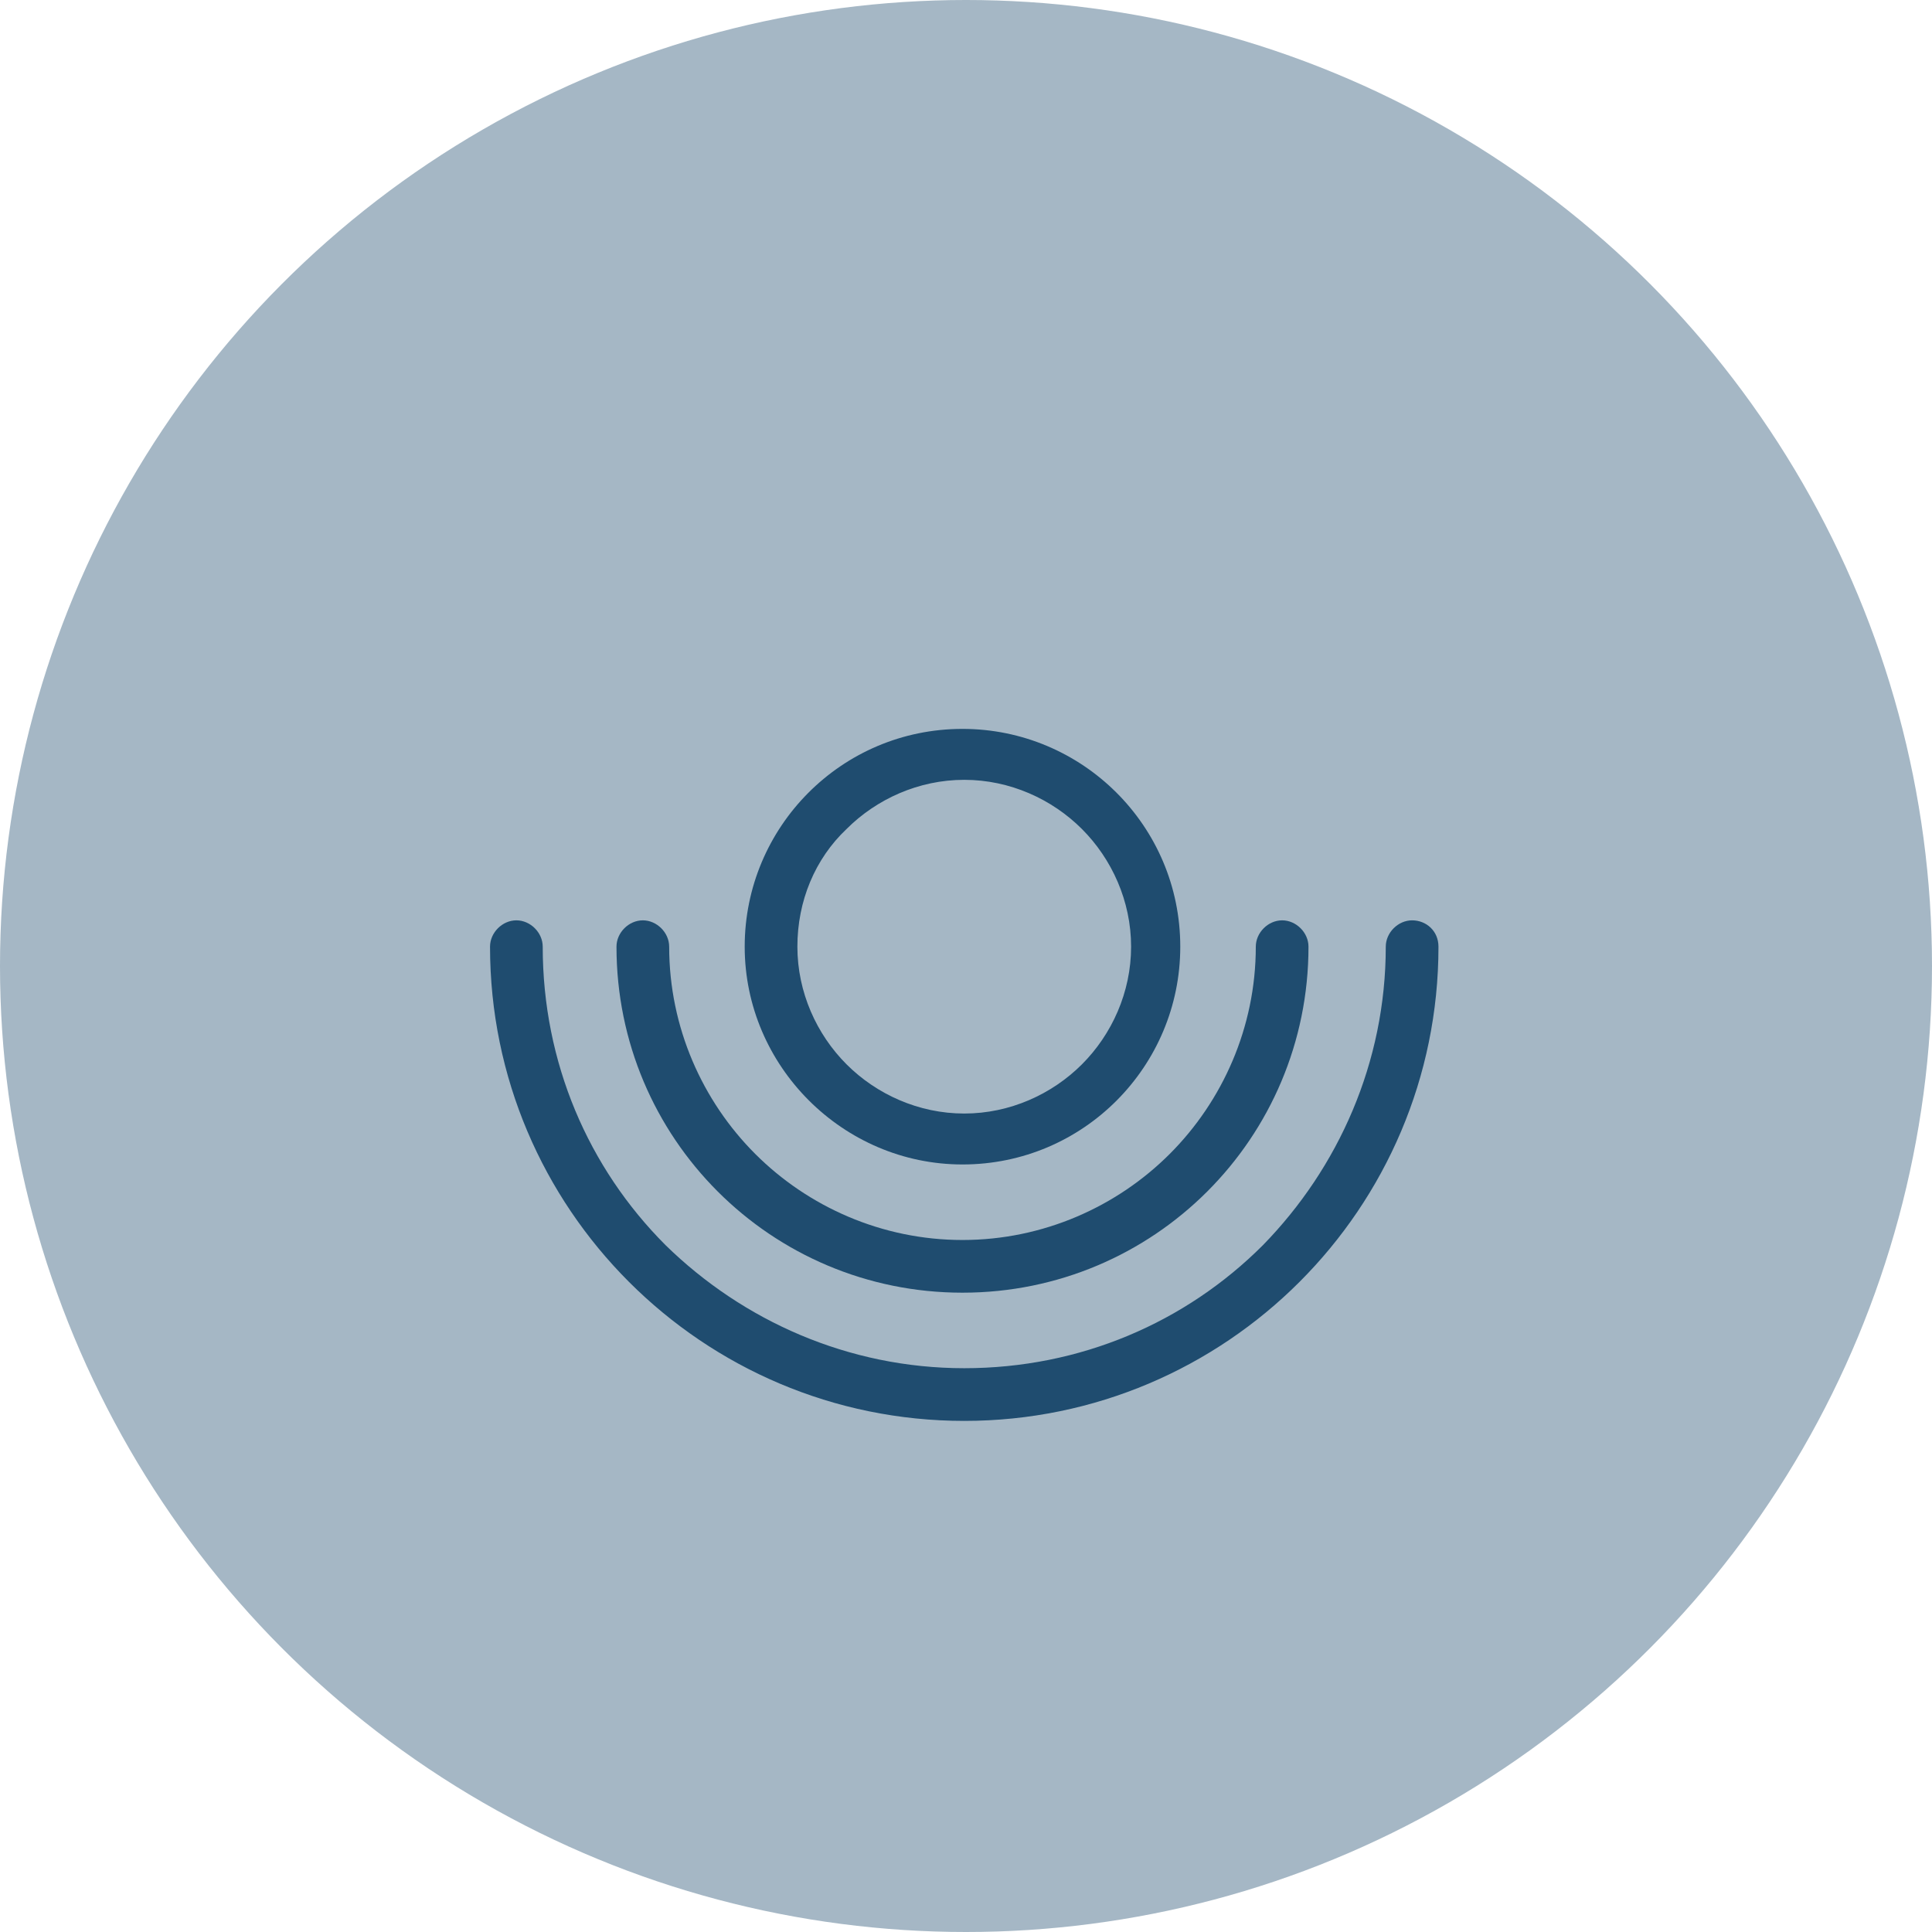
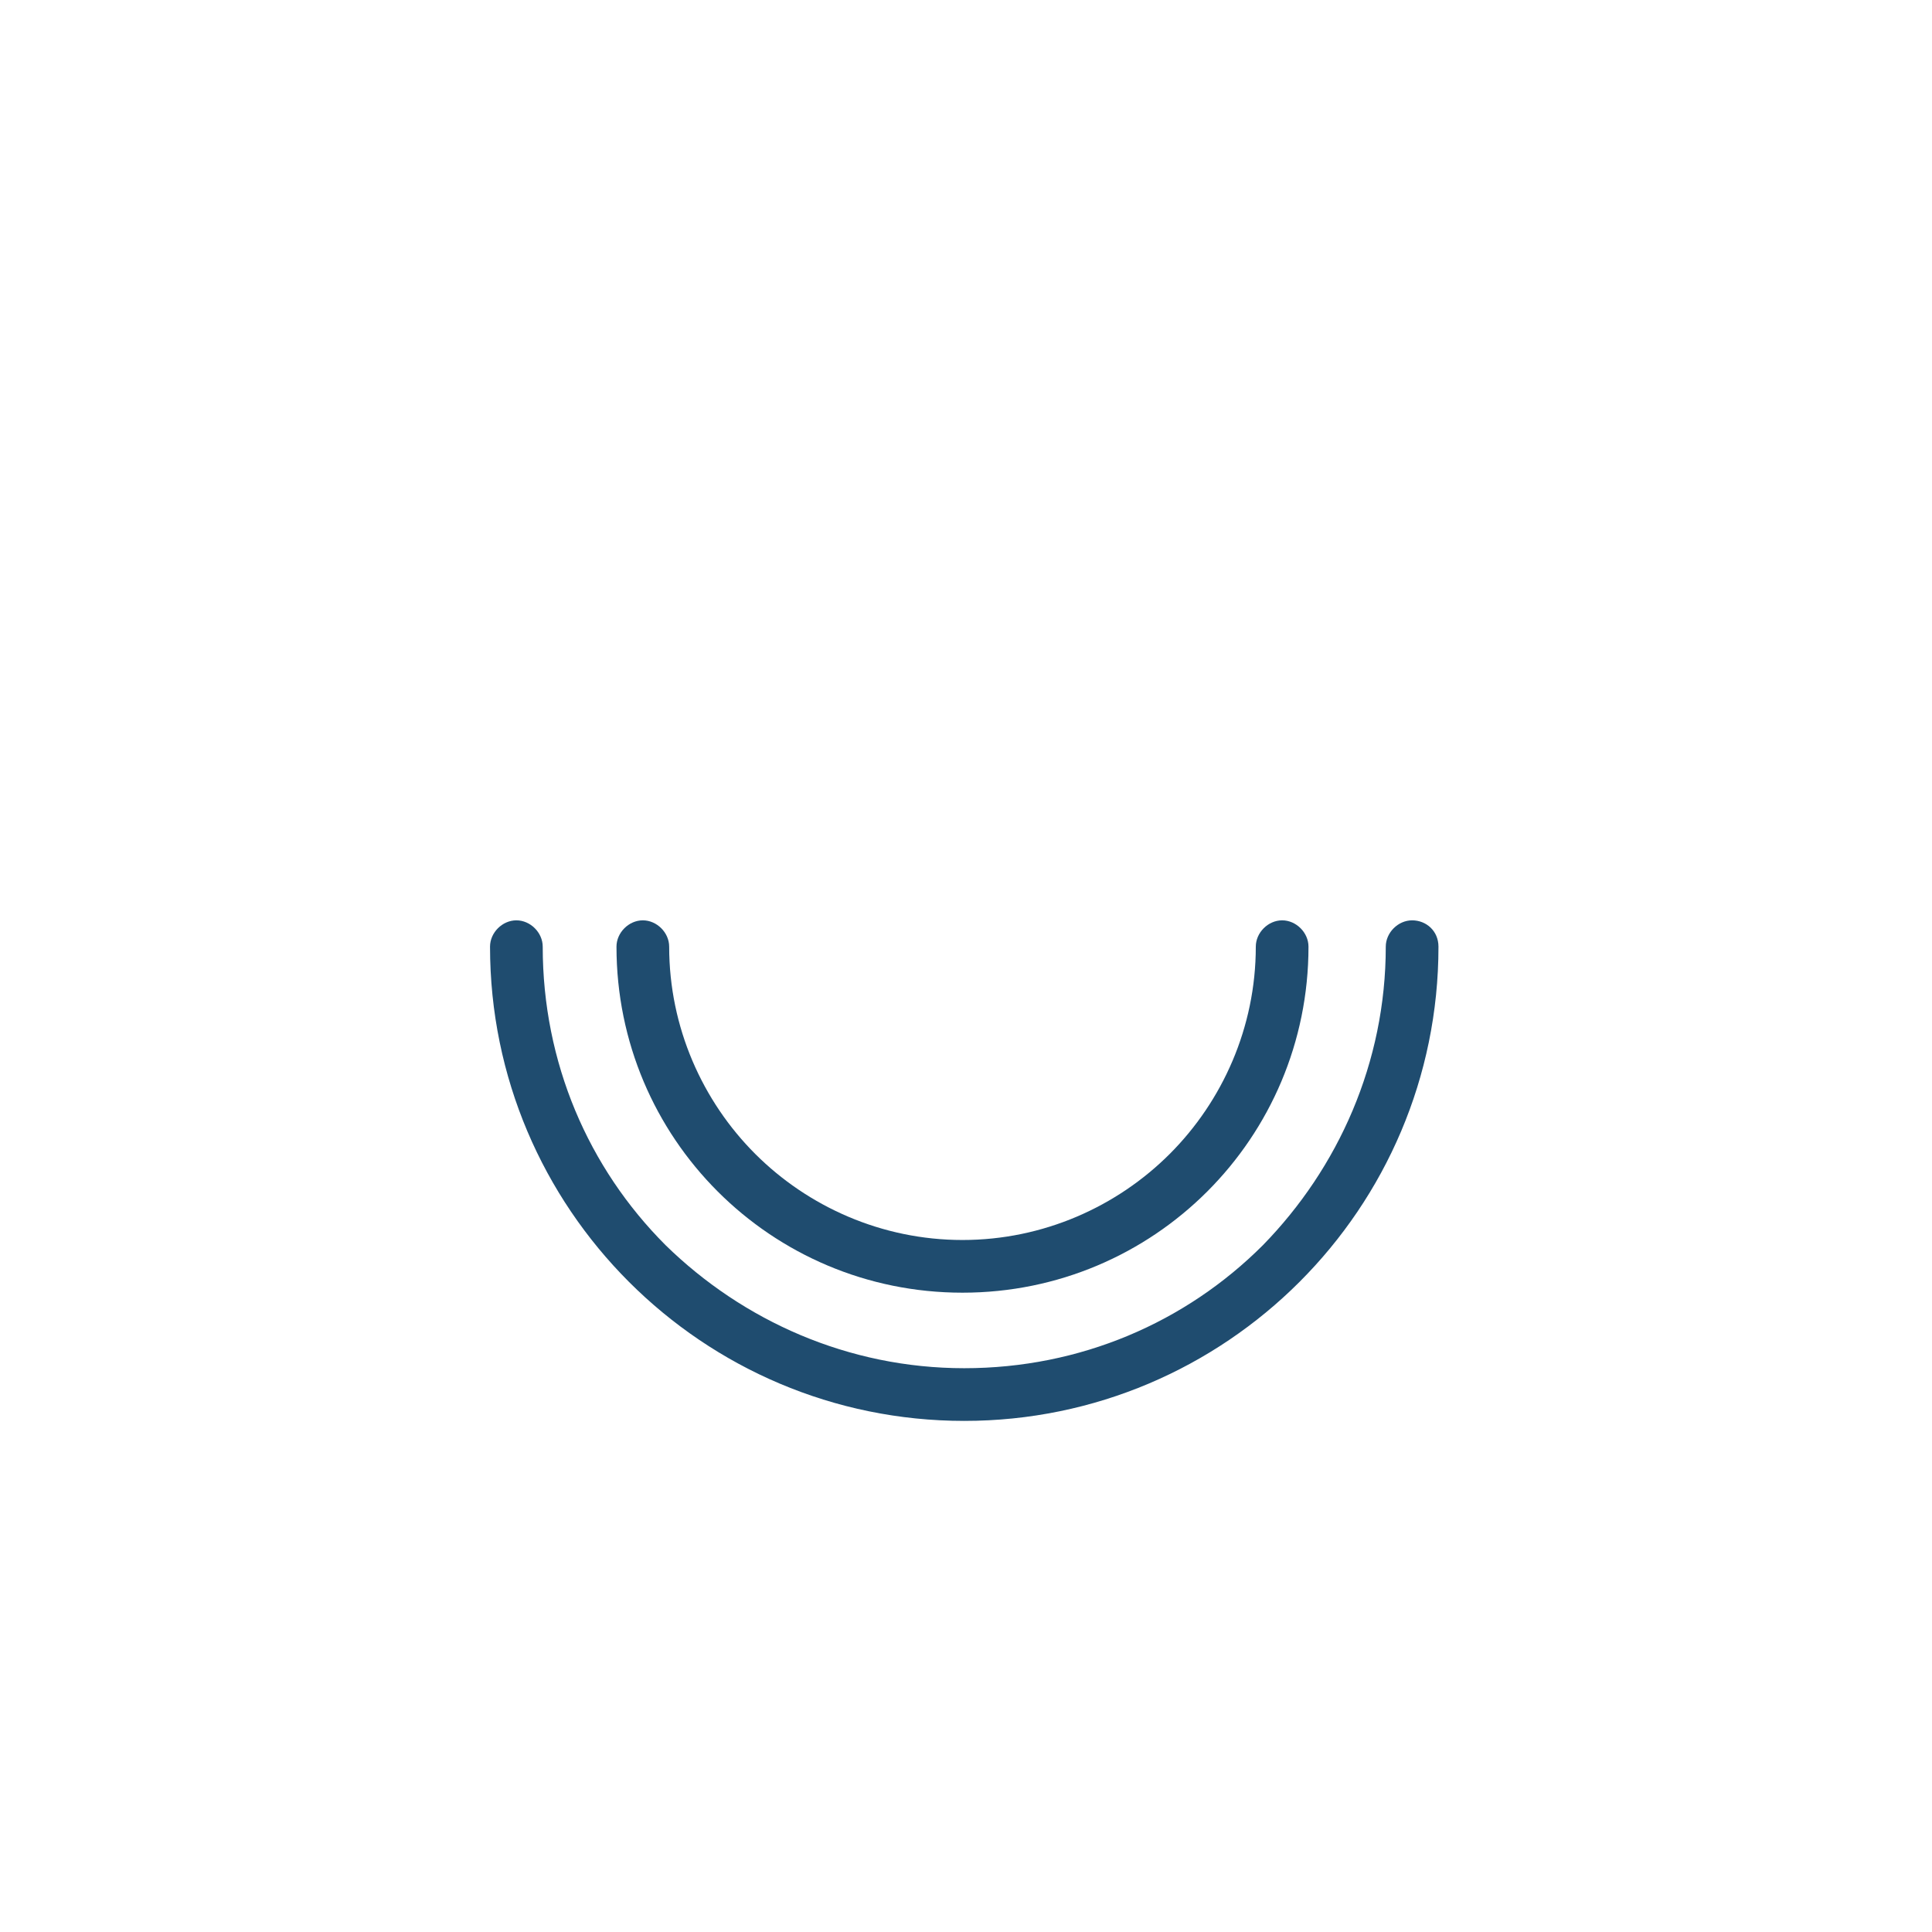
<svg xmlns="http://www.w3.org/2000/svg" version="1.1" id="Layer_1" x="0px" y="0px" viewBox="0 0 110 110" style="enable-background:new 0 0 110 110;" xml:space="preserve">
  <style type="text/css"> .st0{opacity:0.4;fill:#1F4C6F;} .st1{fill:#1F4C6F;} </style>
-   <circle class="st0" cx="55" cy="55" r="55" />
  <g>
-     <path class="st1" d="M54.8,66.3c6.9,0,12.4-5.6,12.4-12.4c0-6.9-5.6-12.4-12.4-12.4c-6.9,0-12.4,5.6-12.4,12.4 C42.4,60.7,48,66.3,54.8,66.3z M48.2,47.2c1.7-1.7,4.1-2.8,6.7-2.8c2.6,0,5,1.1,6.7,2.8c1.7,1.7,2.8,4.1,2.8,6.7 c0,2.6-1.1,5-2.8,6.7c-1.7,1.7-4.1,2.8-6.7,2.8c-2.6,0-5-1.1-6.7-2.8c-1.7-1.7-2.8-4.1-2.8-6.7C45.4,51.3,46.4,48.9,48.2,47.2z" />
    <path class="st1" d="M54.8,73.6c10.9,0,19.7-8.8,19.7-19.7c0-0.8-0.7-1.5-1.5-1.5s-1.5,0.7-1.5,1.5c0,4.6-1.9,8.8-4.9,11.8 c-3,3-7.2,4.9-11.8,4.9c-4.6,0-8.8-1.9-11.8-4.9c-3-3-4.9-7.2-4.9-11.8c0-0.8-0.7-1.5-1.5-1.5s-1.5,0.7-1.5,1.5 C35.1,64.8,43.9,73.6,54.8,73.6z" />
    <path class="st1" d="M80.4,52.4c-0.8,0-1.5,0.7-1.5,1.5c0,6.6-2.7,12.6-7,17c-4.4,4.4-10.4,7-17,7c-6.6,0-12.6-2.7-17-7 c-4.4-4.4-7-10.4-7-17c0-0.8-0.7-1.5-1.5-1.5s-1.5,0.7-1.5,1.5c0,14.9,12.1,27,27,27c14.9,0,27-12.1,27-27 C81.9,53,81.2,52.4,80.4,52.4z" />
  </g>
</svg>